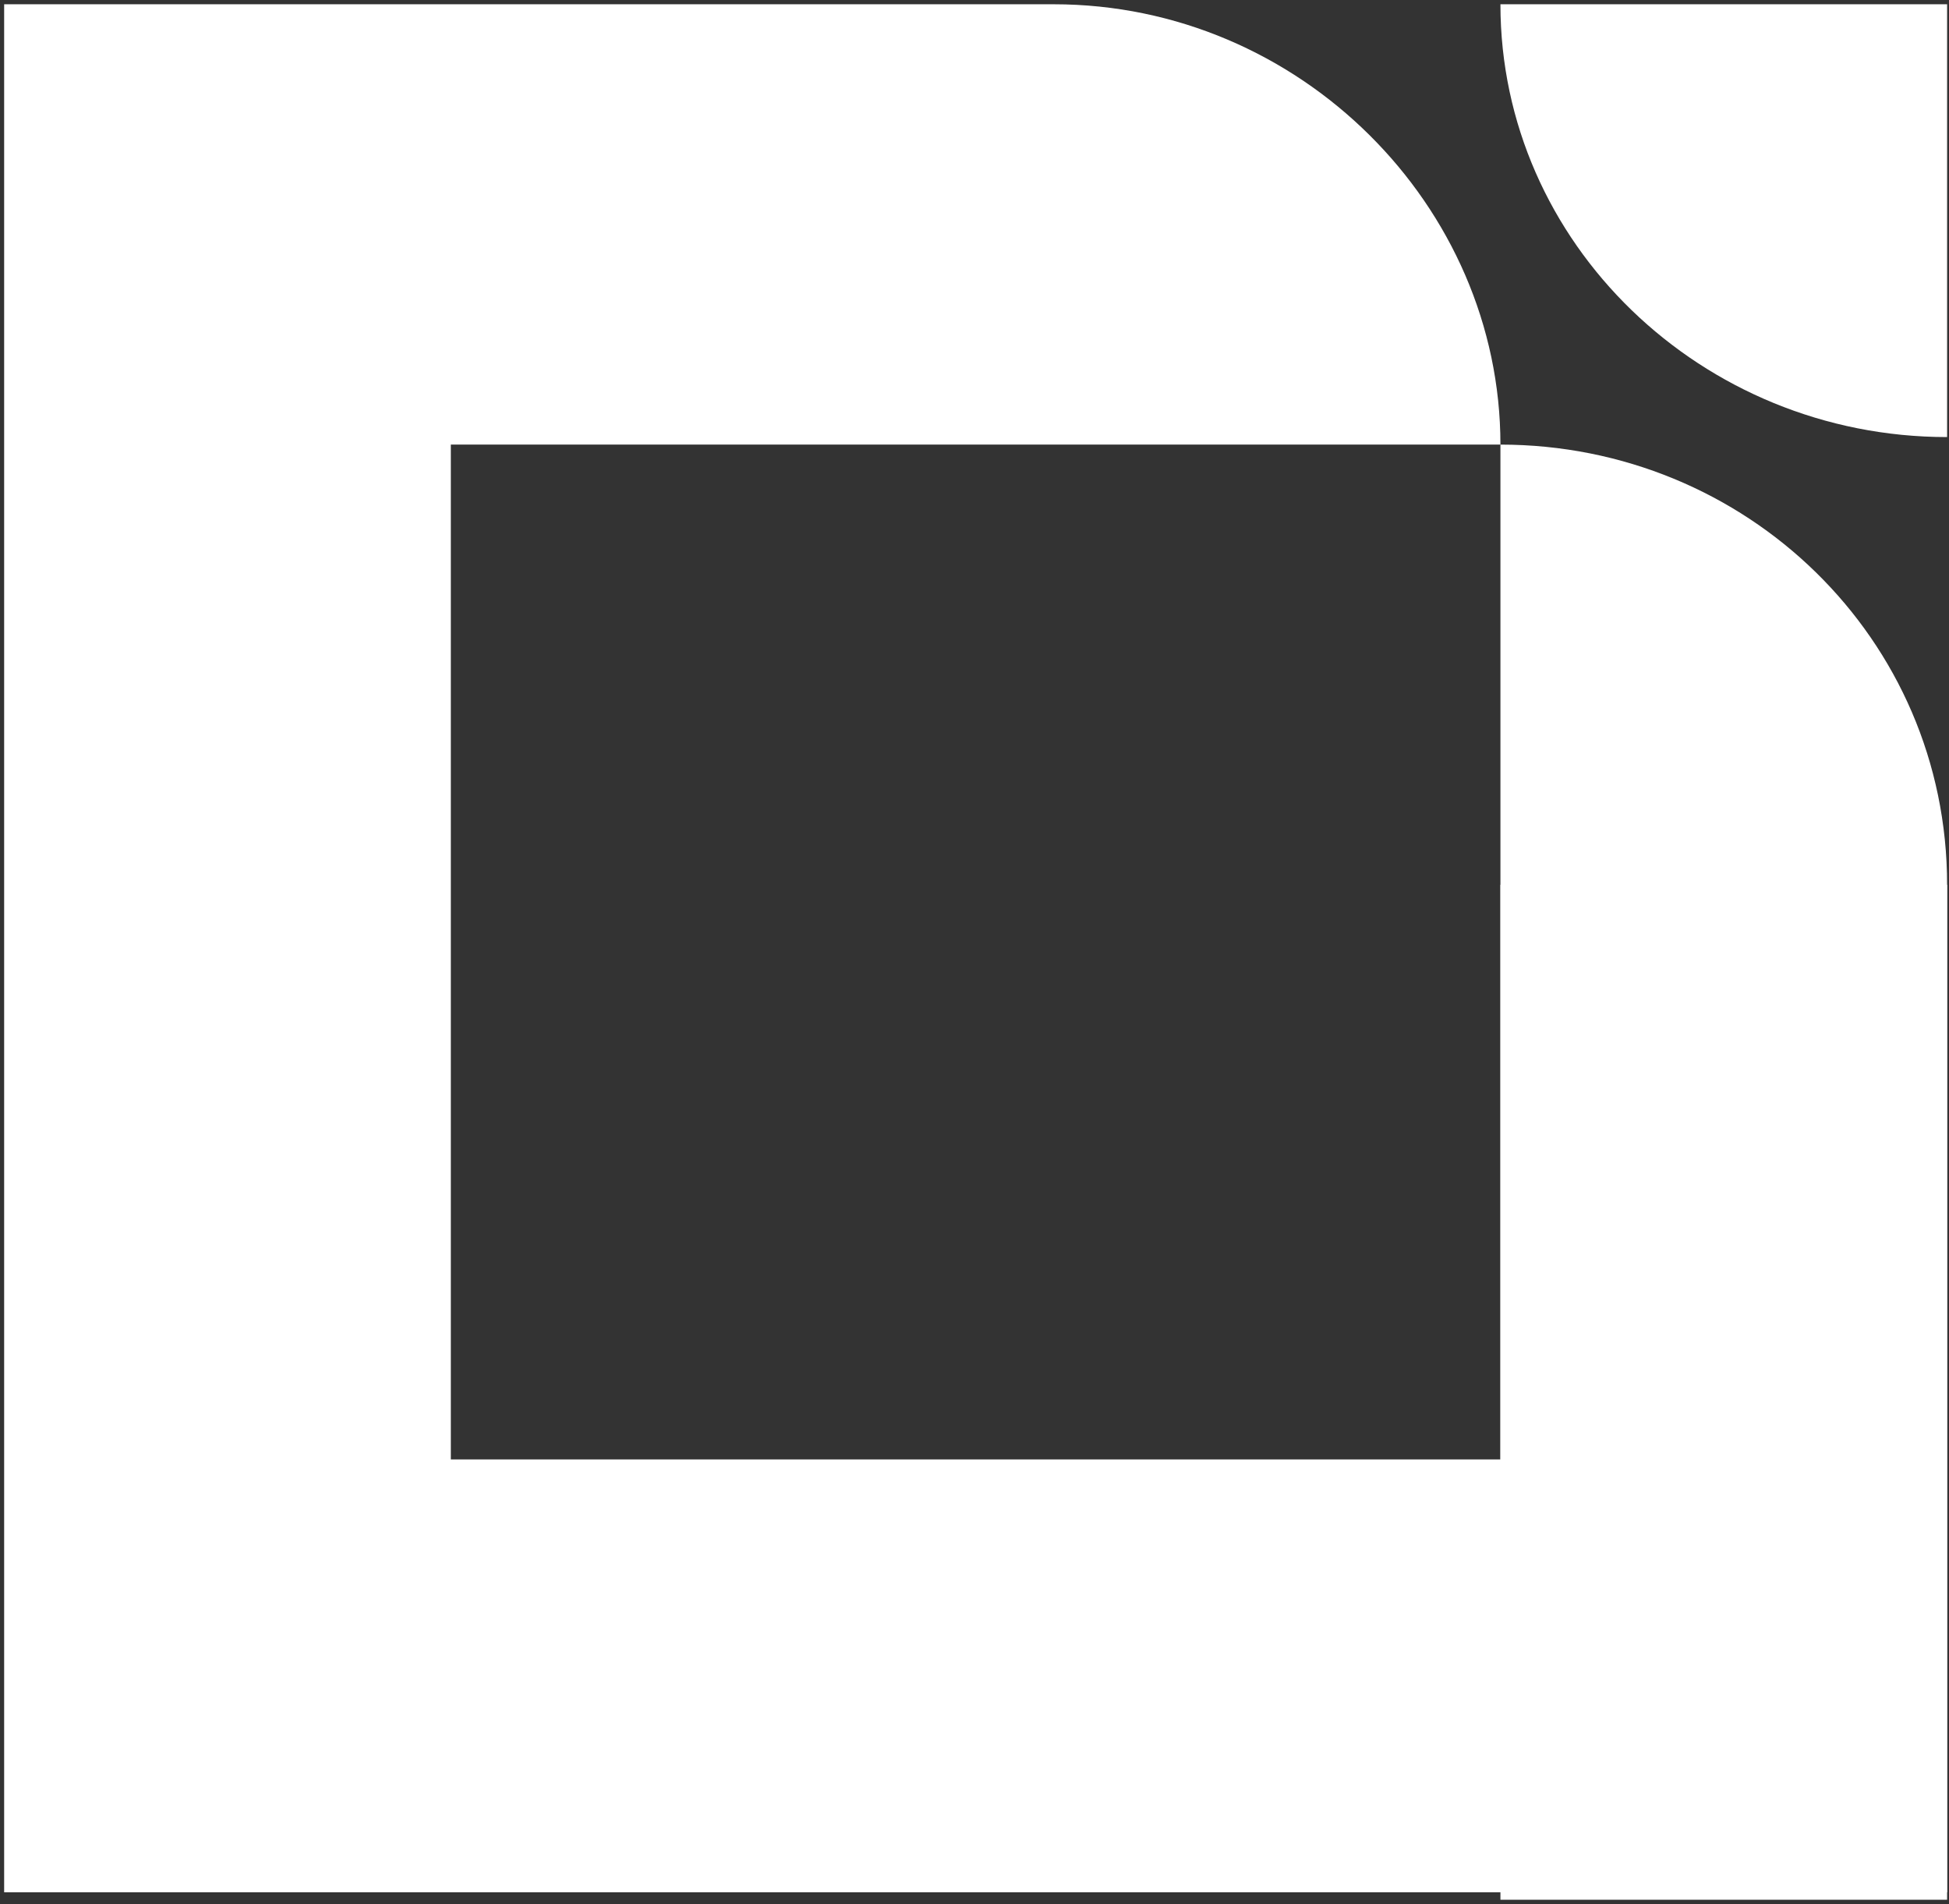
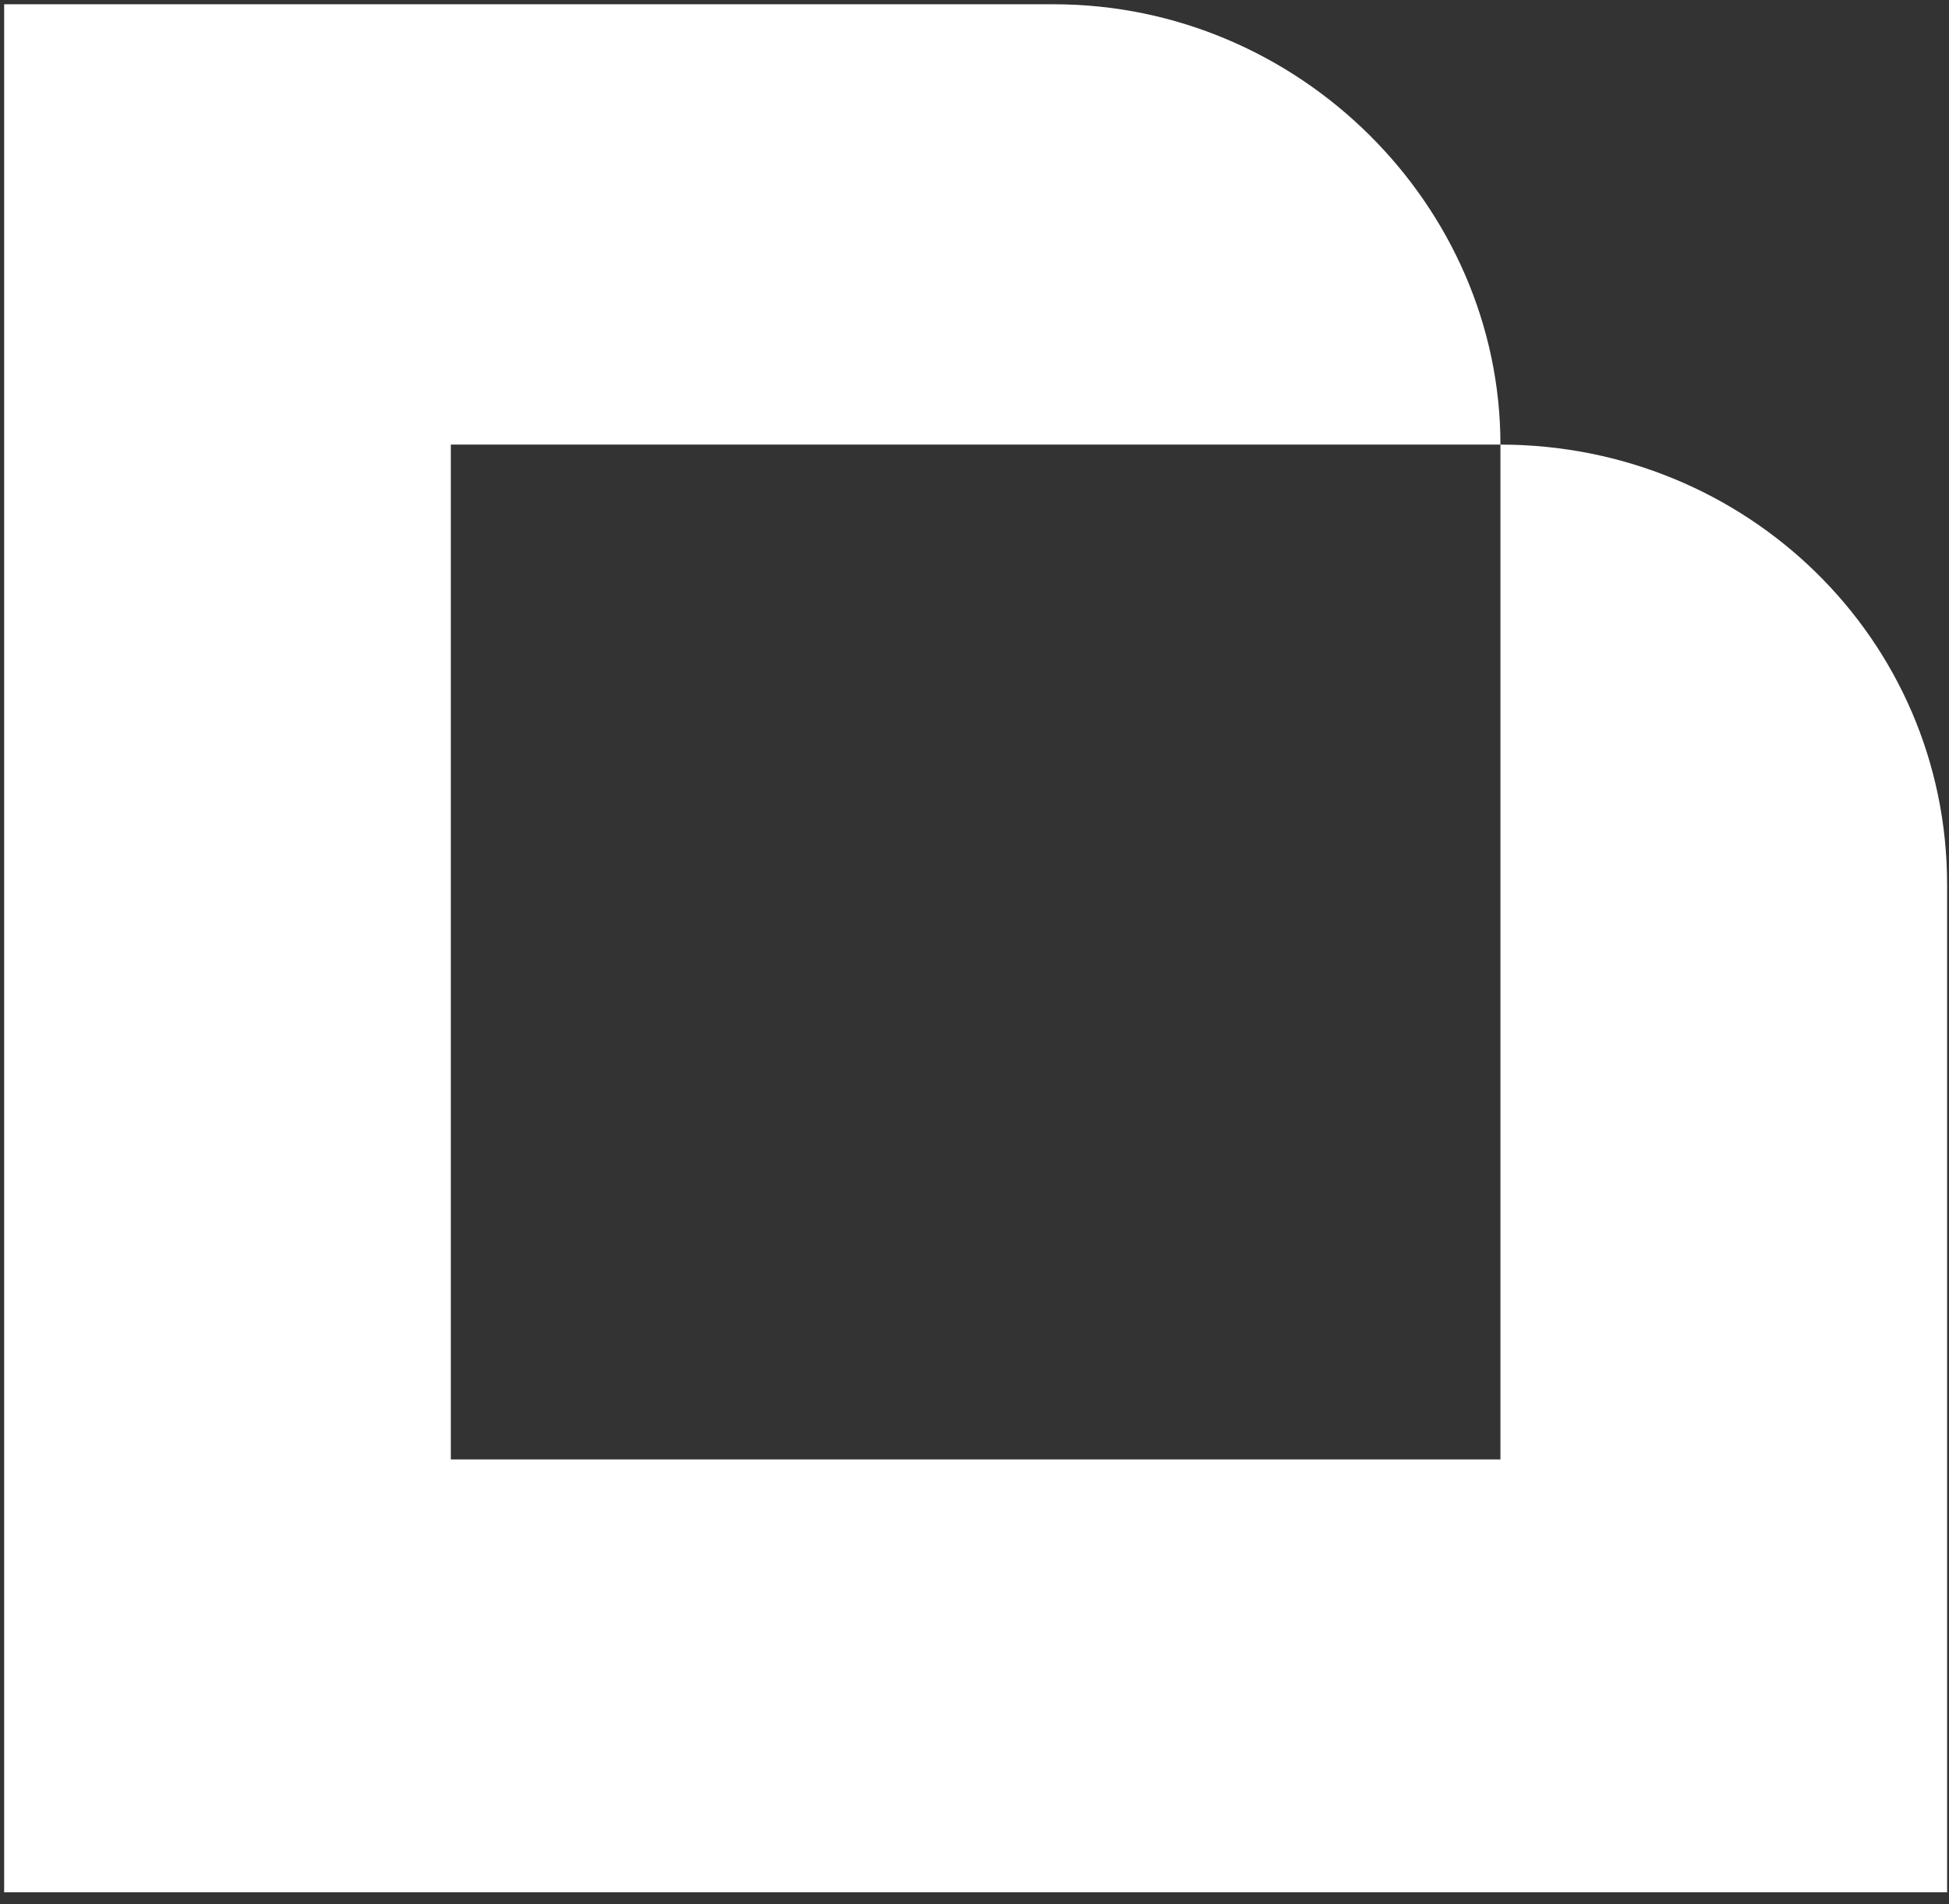
<svg xmlns="http://www.w3.org/2000/svg" version="1.2" viewBox="0 0 1552 1516" width="1552" height="1516">
  <rect x="0" y="0" width="1552" height="1516" fill="#333333" stroke="none" />
  <title>WHSP-svg</title>
  <style>
		.s0 { fill: #ffffff } 
	</style>
  <g id="Layer">
-     <path id="Layer" class="s0" d="m1550.5 3.4h-355.7c0 190.1 160.1 344.6 355.7 344.6z" />
-     <path id="Layer" class="s0" d="m1194.8 704.5h355.7v808.1h-355.7z" />
    <path id="Layer" class="s0" d="m1194.8 354v808h-835.8v-808h835.8c0-190.2-160-350.6-355.7-350.6h-835.8v1503.3h1547.2v-802.2c0-196.1-160.1-350.5-355.7-350.5z" />
  </g>
</svg>